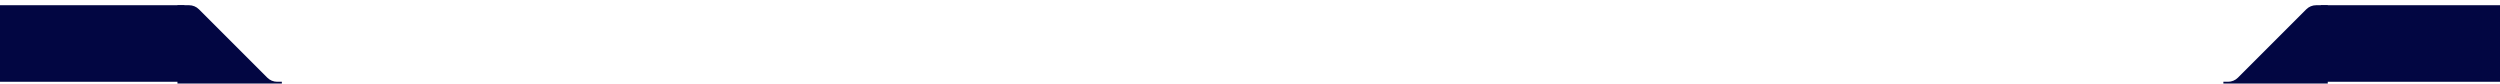
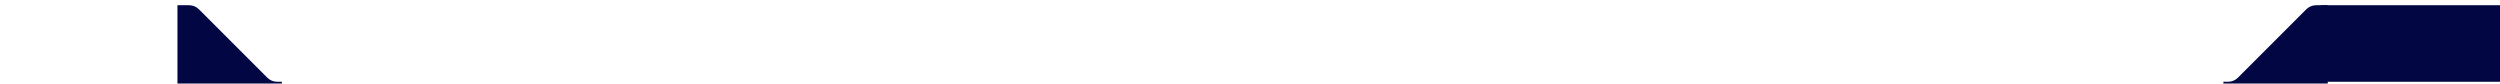
<svg xmlns="http://www.w3.org/2000/svg" width="1437" height="48" viewBox="0 0 1437 48" fill="none">
  <rect width="106" height="44" transform="translate(1334 3)" fill="#020642" />
  <path d="M108.686 3H102V48H162V47H159.314C158.263 47 157.223 46.793 156.252 46.391C155.282 45.989 154.4 45.4 153.657 44.657L114.343 5.343C113.6 4.6 112.718 4.011 111.748 3.609C110.777 3.207 109.737 3 108.686 3Z" fill="#020642" />
  <path d="M1331.31 3H1338V48H1278V47H1280.69C1281.74 47 1282.78 46.793 1283.75 46.391C1284.72 45.989 1285.6 45.4 1286.34 44.657L1325.66 5.343C1326.4 4.6 1327.28 4.011 1328.25 3.609C1329.22 3.207 1330.26 3 1331.31 3Z" fill="#020642" />
-   <rect width="106" height="44" transform="translate(0 3)" fill="#020642" />
</svg>